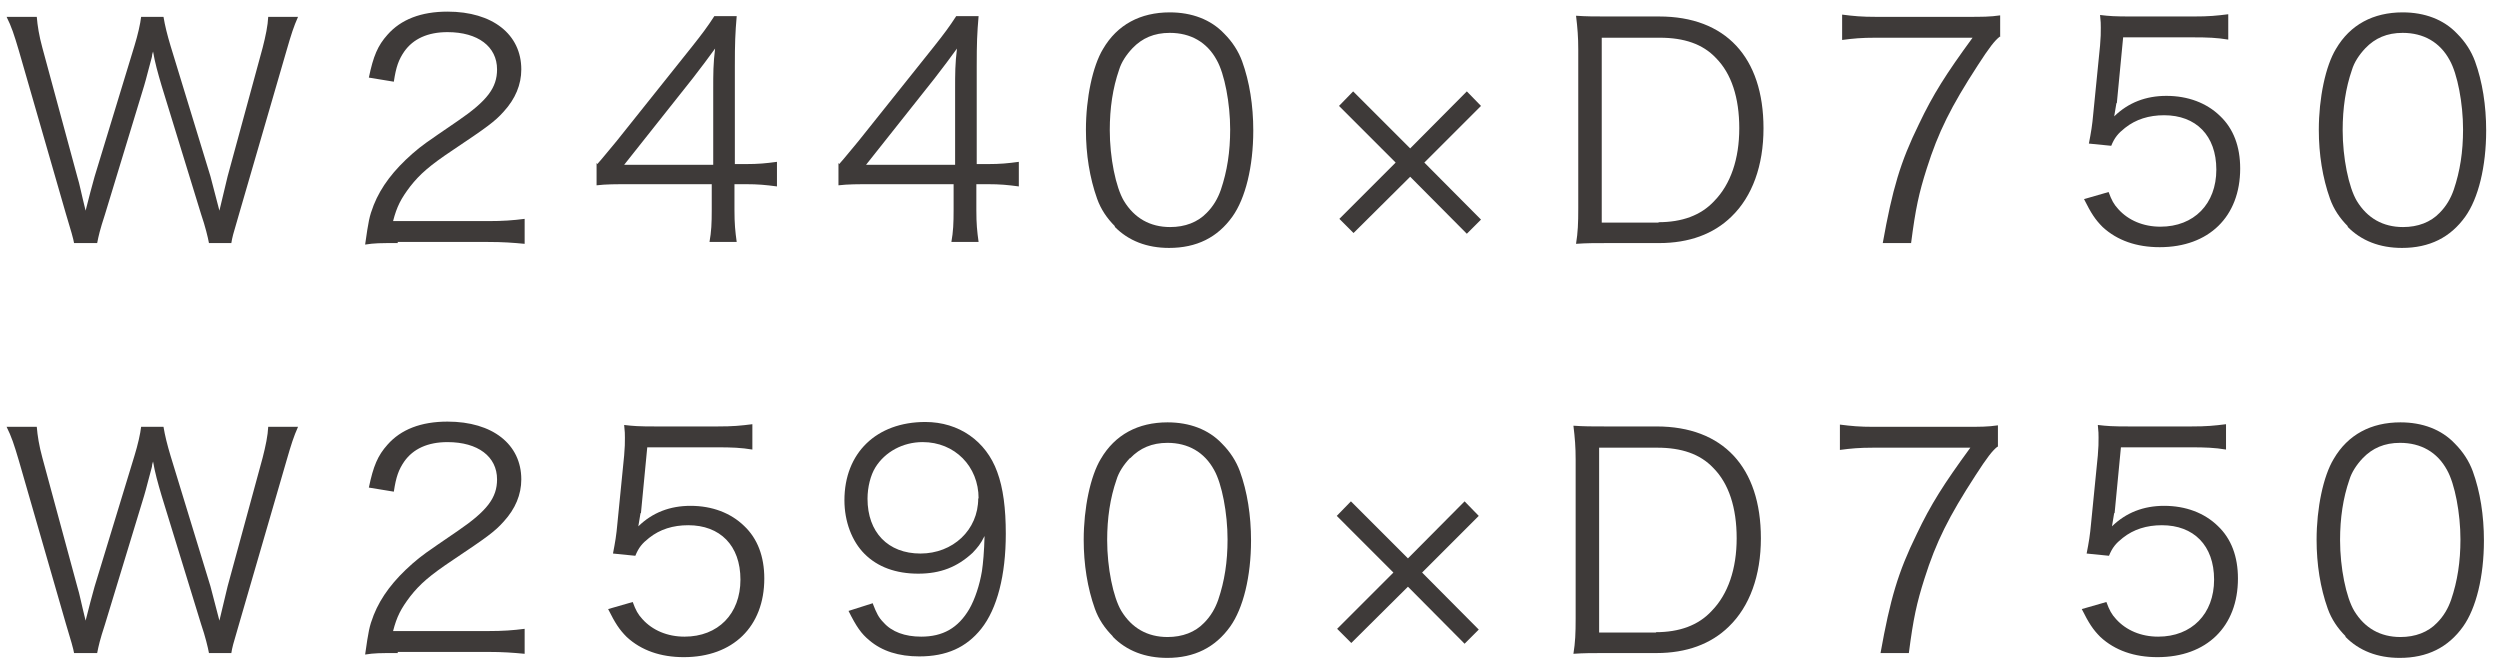
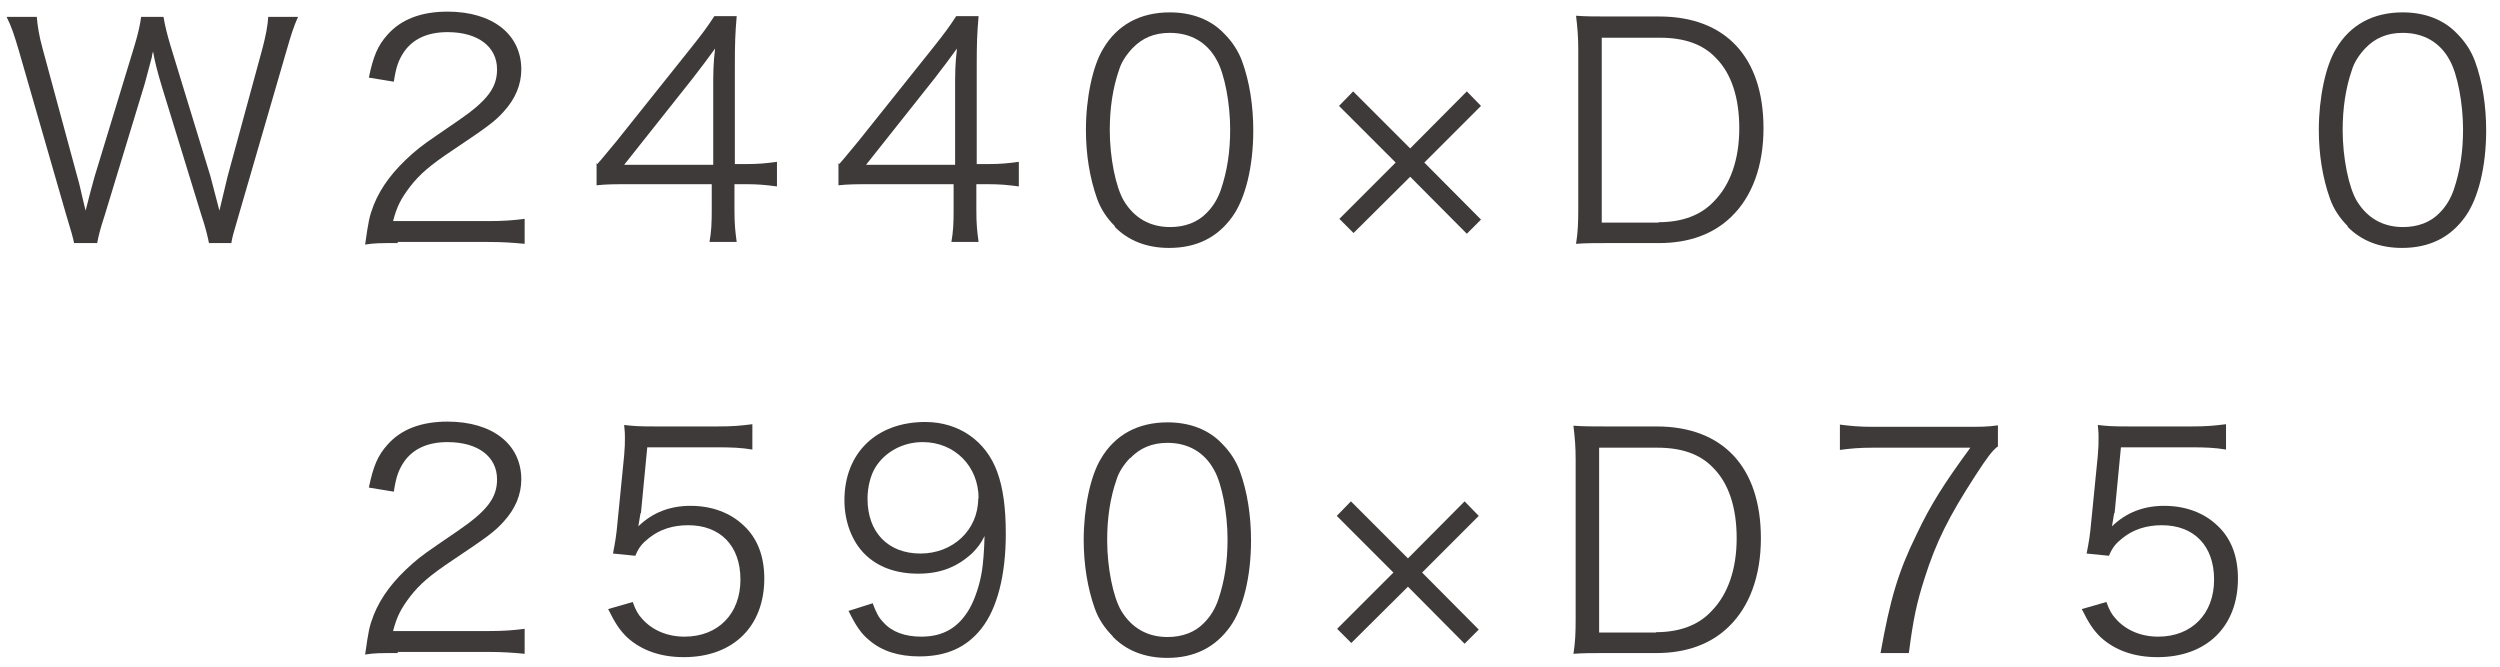
<svg xmlns="http://www.w3.org/2000/svg" width="135" height="36" viewBox="0 0 135 36" fill="none">
  <path d="M11.284 13.126C11.224 12.804 11.083 12.221 10.862 11.577L8.728 4.633C8.527 3.949 8.366 3.385 8.265 2.782C8.225 2.902 8.205 2.983 8.205 3.063C8.084 3.486 7.883 4.311 7.782 4.633L5.669 11.577C5.387 12.442 5.327 12.724 5.247 13.126H3.999C3.972 12.938 3.824 12.409 3.556 11.536L1.02 2.741C0.759 1.856 0.618 1.433 0.356 0.91H1.986C2.026 1.393 2.107 1.916 2.288 2.58L4.18 9.564C4.301 9.946 4.381 10.409 4.623 11.375C4.784 10.731 4.985 9.966 5.106 9.544L7.259 2.48C7.44 1.896 7.581 1.272 7.621 0.91H8.829C8.909 1.393 9.03 1.876 9.211 2.48L11.365 9.524C11.465 9.886 11.526 10.127 11.848 11.375L12.291 9.524L14.182 2.58C14.343 1.956 14.464 1.373 14.484 0.91H16.094C15.853 1.453 15.732 1.836 15.47 2.741L12.915 11.536C12.552 12.764 12.552 12.784 12.492 13.126H11.244H11.284Z" fill="#3E3A39" />
  <path d="M21.488 13.126C20.482 13.126 20.24 13.126 19.717 13.207C19.898 11.939 19.938 11.697 20.18 11.073C20.582 10.067 21.267 9.182 22.273 8.296C22.837 7.813 22.877 7.793 24.728 6.525C26.318 5.438 26.841 4.734 26.841 3.748C26.841 2.52 25.815 1.735 24.165 1.735C23.098 1.735 22.313 2.097 21.83 2.782C21.528 3.224 21.387 3.607 21.267 4.412L19.918 4.19C20.16 3.023 20.401 2.46 20.924 1.876C21.649 1.051 22.736 0.628 24.165 0.628C26.6 0.628 28.15 1.856 28.15 3.748C28.15 4.573 27.828 5.338 27.204 6.022C26.721 6.565 26.298 6.867 24.467 8.095C23.199 8.94 22.675 9.403 22.152 10.067C21.649 10.731 21.428 11.154 21.226 11.939H26.358C27.163 11.939 27.707 11.899 28.331 11.818V13.167C27.687 13.106 27.163 13.066 26.358 13.066H21.468L21.488 13.126Z" fill="#3E3A39" />
  <path d="M32.255 8.86C32.597 8.477 32.96 8.014 33.302 7.612L37.367 2.52C37.911 1.836 38.212 1.433 38.575 0.87H39.782C39.702 1.816 39.682 2.319 39.682 3.587V8.86H40.285C40.95 8.86 41.372 8.819 41.956 8.739V10.067C41.352 9.987 40.95 9.946 40.265 9.946H39.661V11.335C39.661 12.1 39.702 12.482 39.782 13.066H38.313C38.414 12.502 38.434 12.06 38.434 11.335V9.946H34.127C33.221 9.946 32.738 9.946 32.215 10.007V8.799L32.255 8.86ZM38.514 4.814C38.514 3.969 38.514 3.446 38.615 2.621C38.273 3.104 37.87 3.627 37.407 4.231L33.704 8.9H38.514V4.814Z" fill="#3E3A39" />
  <path d="M45.317 8.86C45.659 8.477 46.021 8.014 46.363 7.612L50.429 2.52C50.972 1.836 51.274 1.433 51.636 0.87H52.844C52.763 1.816 52.743 2.319 52.743 3.587V8.86H53.347C54.011 8.86 54.434 8.819 55.017 8.739V10.067C54.414 9.987 54.011 9.946 53.327 9.946H52.723V11.335C52.723 12.1 52.763 12.482 52.844 13.066H51.375C51.475 12.502 51.495 12.06 51.495 11.335V9.946H47.189C46.283 9.946 45.8 9.946 45.277 10.007V8.799L45.317 8.86ZM51.576 4.814C51.576 3.969 51.576 3.446 51.677 2.621C51.334 3.104 50.932 3.627 50.469 4.231L46.766 8.9H51.576V4.814Z" fill="#3E3A39" />
  <path d="M60.21 12.221C59.767 11.778 59.445 11.295 59.244 10.731C58.842 9.604 58.64 8.336 58.64 7.008C58.64 5.297 59.003 3.567 59.566 2.641C60.331 1.333 61.579 0.668 63.169 0.668C64.356 0.668 65.382 1.051 66.107 1.816C66.55 2.258 66.872 2.762 67.073 3.305C67.476 4.412 67.677 5.7 67.677 7.048C67.677 9.001 67.254 10.711 66.55 11.697C65.745 12.824 64.618 13.388 63.128 13.388C61.941 13.388 60.935 13.006 60.19 12.241L60.21 12.221ZM61.156 2.601C60.814 2.963 60.552 3.365 60.431 3.768C60.089 4.754 59.928 5.841 59.928 7.028C59.928 8.517 60.25 10.107 60.693 10.852C61.257 11.778 62.102 12.261 63.189 12.261C63.994 12.261 64.678 11.999 65.161 11.496C65.523 11.134 65.765 10.711 65.926 10.248C66.268 9.242 66.429 8.196 66.429 6.988C66.429 5.579 66.127 3.989 65.704 3.245C65.181 2.279 64.296 1.775 63.169 1.775C62.323 1.775 61.679 2.057 61.156 2.601Z" fill="#3E3A39" />
  <path d="M73.091 12.583L72.326 11.818L75.365 8.779L72.306 5.72L73.07 4.935L76.15 8.014L79.209 4.935L79.974 5.72L76.914 8.779L79.974 11.858L79.209 12.623L76.15 9.544L73.091 12.583Z" fill="#3E3A39" />
  <path d="M85.226 2.681C85.226 1.997 85.186 1.514 85.106 0.85C85.669 0.89 86.112 0.89 86.877 0.89H89.594C93.176 0.89 95.229 3.083 95.229 6.928C95.229 8.94 94.625 10.611 93.498 11.697C92.532 12.643 91.204 13.126 89.594 13.126H86.877C86.112 13.126 85.669 13.126 85.106 13.167C85.206 12.543 85.226 12.06 85.226 11.255V2.681ZM89.553 11.999C90.821 11.999 91.848 11.637 92.572 10.852C93.458 9.946 93.921 8.578 93.921 6.928C93.921 5.277 93.498 3.969 92.653 3.124C91.948 2.379 90.942 2.037 89.634 2.037H86.494V12.019H89.573L89.553 11.999Z" fill="#3E3A39" />
-   <path d="M107.989 1.977C107.707 2.198 107.425 2.56 106.801 3.526C105.352 5.76 104.668 7.129 104.044 9.101C103.621 10.43 103.44 11.255 103.199 13.126H101.669C102.192 10.208 102.615 8.759 103.621 6.706C104.386 5.096 105.09 3.989 106.519 2.037H101.287C100.522 2.037 100.079 2.077 99.475 2.158V0.789C100.099 0.87 100.542 0.91 101.307 0.91H106.137C107.083 0.91 107.445 0.91 108.009 0.83V1.997L107.989 1.977Z" fill="#3E3A39" />
-   <path d="M114.288 5.559C114.261 5.747 114.221 5.988 114.167 6.283C114.932 5.539 115.878 5.177 116.985 5.177C118.152 5.177 119.159 5.559 119.883 6.263C120.608 6.948 120.97 7.914 120.97 9.101C120.97 11.697 119.279 13.348 116.623 13.348C115.375 13.348 114.329 12.985 113.544 12.261C113.141 11.858 112.92 11.516 112.537 10.752L113.865 10.369C114.026 10.812 114.147 11.033 114.389 11.295C114.932 11.899 115.737 12.241 116.663 12.241C118.474 12.241 119.682 11.013 119.682 9.161C119.682 7.31 118.575 6.223 116.864 6.223C116.039 6.223 115.335 6.444 114.751 6.907C114.369 7.209 114.188 7.431 114.006 7.873L112.799 7.753C112.92 7.129 112.98 6.787 113.04 6.102L113.403 2.46C113.443 1.997 113.443 1.795 113.443 1.494C113.443 1.272 113.443 1.212 113.403 0.809C113.906 0.87 114.167 0.89 115.113 0.89H118.434C119.299 0.89 119.682 0.85 120.326 0.769V2.138C119.722 2.037 119.199 2.017 118.434 2.017H114.65L114.308 5.579L114.288 5.559Z" fill="#3E3A39" />
  <path d="M126.786 12.221C126.343 11.778 126.021 11.295 125.82 10.731C125.418 9.604 125.216 8.336 125.216 7.008C125.216 5.297 125.578 3.567 126.142 2.641C126.907 1.333 128.155 0.668 129.744 0.668C130.932 0.668 131.958 1.051 132.683 1.816C133.126 2.258 133.448 2.762 133.649 3.305C134.052 4.412 134.253 5.7 134.253 7.048C134.253 9.001 133.83 10.711 133.126 11.697C132.321 12.824 131.194 13.388 129.704 13.388C128.517 13.388 127.511 13.006 126.766 12.241L126.786 12.221ZM127.732 2.601C127.39 2.963 127.128 3.365 127.007 3.768C126.665 4.754 126.504 5.841 126.504 7.028C126.504 8.517 126.826 10.107 127.269 10.852C127.833 11.778 128.678 12.261 129.765 12.261C130.57 12.261 131.254 11.999 131.737 11.496C132.099 11.134 132.341 10.711 132.502 10.248C132.844 9.242 133.005 8.196 133.005 6.988C133.005 5.579 132.703 3.989 132.28 3.245C131.757 2.279 130.872 1.775 129.744 1.775C128.899 1.775 128.255 2.057 127.732 2.601Z" fill="#3E3A39" />
-   <path d="M11.284 35.265C11.224 34.943 11.083 34.359 10.862 33.715L8.728 26.772C8.527 26.087 8.366 25.524 8.265 24.92C8.225 25.041 8.205 25.121 8.205 25.202C8.084 25.625 7.883 26.45 7.782 26.772L5.669 33.715C5.387 34.58 5.327 34.862 5.247 35.265H3.999C3.972 35.077 3.824 34.547 3.556 33.675L1.02 24.88C0.759 23.994 0.618 23.572 0.356 23.048H1.986C2.026 23.531 2.107 24.055 2.288 24.719L4.18 31.702C4.301 32.085 4.381 32.548 4.623 33.514C4.784 32.87 4.985 32.105 5.106 31.682L7.259 24.618C7.44 24.035 7.581 23.411 7.621 23.048H8.829C8.909 23.531 9.03 24.014 9.211 24.618L11.365 31.662C11.465 32.025 11.526 32.266 11.848 33.514L12.291 31.662L14.182 24.719C14.343 24.095 14.464 23.511 14.484 23.048H16.094C15.853 23.592 15.732 23.974 15.47 24.88L12.915 33.675C12.552 34.903 12.552 34.923 12.492 35.265H11.244H11.284Z" fill="#3E3A39" />
  <path d="M21.488 35.265C20.482 35.265 20.24 35.265 19.717 35.345C19.898 34.077 19.938 33.836 20.18 33.212C20.582 32.206 21.267 31.32 22.273 30.434C22.837 29.951 22.877 29.931 24.728 28.663C26.318 27.577 26.841 26.872 26.841 25.886C26.841 24.659 25.815 23.874 24.165 23.874C23.098 23.874 22.313 24.236 21.83 24.92C21.528 25.363 21.387 25.745 21.267 26.55L19.918 26.329C20.16 25.162 20.401 24.598 20.924 24.014C21.649 23.189 22.736 22.767 24.165 22.767C26.6 22.767 28.15 23.994 28.15 25.886C28.15 26.711 27.828 27.476 27.204 28.16C26.721 28.704 26.298 29.006 24.467 30.233C23.199 31.079 22.675 31.541 22.152 32.206C21.649 32.87 21.428 33.292 21.226 34.077H26.358C27.163 34.077 27.707 34.037 28.331 33.956V35.305C27.687 35.245 27.163 35.204 26.358 35.204H21.468L21.488 35.265Z" fill="#3E3A39" />
  <path d="M34.59 27.697C34.563 27.885 34.523 28.127 34.469 28.422C35.234 27.677 36.18 27.315 37.287 27.315C38.454 27.315 39.46 27.698 40.185 28.402C40.909 29.086 41.272 30.052 41.272 31.24C41.272 33.836 39.581 35.486 36.925 35.486C35.677 35.486 34.63 35.124 33.845 34.399C33.443 33.997 33.221 33.655 32.839 32.89L34.167 32.508C34.328 32.95 34.449 33.172 34.691 33.433C35.234 34.037 36.039 34.379 36.965 34.379C38.776 34.379 39.984 33.151 39.984 31.3C39.984 29.448 38.877 28.362 37.166 28.362C36.341 28.362 35.636 28.583 35.053 29.046C34.67 29.348 34.489 29.569 34.308 30.012L33.101 29.891C33.221 29.267 33.282 28.925 33.342 28.241L33.704 24.598C33.745 24.135 33.745 23.934 33.745 23.632C33.745 23.411 33.745 23.35 33.704 22.948C34.208 23.008 34.469 23.028 35.415 23.028H38.736C39.601 23.028 39.984 22.988 40.628 22.907V24.276C40.024 24.175 39.501 24.155 38.736 24.155H34.952L34.61 27.718L34.59 27.697Z" fill="#3E3A39" />
  <path d="M47.128 32.588C47.33 33.111 47.45 33.353 47.712 33.614C48.155 34.117 48.859 34.379 49.745 34.379C50.912 34.379 51.737 33.916 52.341 32.89C52.643 32.367 52.904 31.582 53.025 30.837C53.086 30.434 53.146 29.77 53.166 28.945C52.945 29.388 52.804 29.549 52.522 29.851C51.697 30.616 50.791 30.978 49.584 30.978C48.376 30.978 47.39 30.616 46.686 29.911C46.001 29.227 45.599 28.16 45.599 27.013C45.599 24.457 47.33 22.787 49.966 22.787C51.777 22.787 53.247 23.813 53.85 25.483C54.172 26.349 54.313 27.456 54.313 28.824C54.313 31.058 53.85 32.87 52.985 33.956C52.18 34.963 51.113 35.446 49.644 35.446C48.537 35.446 47.632 35.164 46.947 34.58C46.505 34.218 46.243 33.836 45.82 32.99L47.148 32.568L47.128 32.588ZM52.844 26.912C52.844 25.182 51.556 23.873 49.825 23.873C48.758 23.873 47.792 24.397 47.269 25.242C47.008 25.665 46.846 26.309 46.846 26.933C46.846 28.744 47.953 29.891 49.705 29.891C51.455 29.891 52.824 28.623 52.824 26.912H52.844Z" fill="#3E3A39" />
  <path d="M60.089 34.359C59.647 33.916 59.325 33.433 59.123 32.87C58.721 31.743 58.52 30.475 58.52 29.147C58.52 27.436 58.882 25.705 59.445 24.779C60.21 23.471 61.458 22.807 63.048 22.807C64.235 22.807 65.262 23.189 65.986 23.954C66.429 24.397 66.751 24.9 66.952 25.443C67.355 26.55 67.556 27.838 67.556 29.187C67.556 31.139 67.133 32.85 66.429 33.836C65.624 34.963 64.497 35.526 63.028 35.526C61.84 35.526 60.834 35.144 60.089 34.379V34.359ZM61.015 24.739C60.673 25.101 60.411 25.504 60.291 25.906C59.948 26.892 59.787 27.979 59.787 29.167C59.787 30.656 60.109 32.246 60.552 32.99C61.116 33.916 61.961 34.399 63.048 34.399C63.853 34.399 64.537 34.138 65.02 33.635C65.382 33.272 65.624 32.85 65.785 32.387C66.127 31.381 66.288 30.334 66.288 29.126C66.288 27.718 65.986 26.128 65.564 25.383C65.04 24.417 64.155 23.914 63.048 23.914C62.203 23.914 61.559 24.196 61.035 24.739H61.015Z" fill="#3E3A39" />
  <path d="M72.97 34.721L72.205 33.956L75.244 30.918L72.185 27.858L72.95 27.073L76.029 30.153L79.088 27.073L79.853 27.858L76.794 30.918L79.853 33.997L79.088 34.762L76.029 31.682L72.97 34.721Z" fill="#3E3A39" />
  <path d="M85.085 24.819C85.085 24.135 85.045 23.652 84.965 22.988C85.528 23.028 85.971 23.028 86.736 23.028H89.453C93.035 23.028 95.088 25.222 95.088 29.066C95.088 31.078 94.484 32.749 93.357 33.836C92.391 34.782 91.063 35.265 89.453 35.265H86.736C85.971 35.265 85.528 35.265 84.965 35.305C85.065 34.681 85.085 34.198 85.085 33.393V24.819ZM89.412 34.138C90.68 34.138 91.707 33.775 92.431 32.99C93.317 32.085 93.78 30.716 93.78 29.066C93.78 27.416 93.357 26.107 92.512 25.262C91.807 24.517 90.801 24.175 89.493 24.175H86.353V34.158H89.433L89.412 34.138Z" fill="#3E3A39" />
  <path d="M107.868 24.115C107.586 24.337 107.305 24.699 106.681 25.665C105.232 27.899 104.547 29.267 103.923 31.24C103.501 32.568 103.32 33.393 103.078 35.265H101.549C102.072 32.347 102.494 30.898 103.501 28.845C104.265 27.235 104.97 26.128 106.399 24.175H101.166C100.401 24.175 99.959 24.216 99.355 24.296V22.928C99.979 23.008 100.422 23.049 101.186 23.049H106.016C106.962 23.049 107.325 23.049 107.888 22.968V24.135L107.868 24.115Z" fill="#3E3A39" />
  <path d="M114.167 27.697C114.141 27.885 114.1 28.127 114.047 28.422C114.812 27.677 115.757 27.315 116.864 27.315C118.031 27.315 119.038 27.698 119.762 28.402C120.487 29.086 120.849 30.052 120.849 31.24C120.849 33.836 119.159 35.486 116.502 35.486C115.254 35.486 114.208 35.124 113.423 34.399C113.02 33.997 112.799 33.655 112.416 32.89L113.745 32.508C113.906 32.95 114.027 33.172 114.268 33.433C114.812 34.037 115.617 34.379 116.542 34.379C118.354 34.379 119.561 33.151 119.561 31.3C119.561 29.448 118.454 28.362 116.744 28.362C115.918 28.362 115.214 28.583 114.63 29.046C114.248 29.348 114.067 29.569 113.886 30.012L112.678 29.891C112.799 29.267 112.859 28.925 112.92 28.241L113.282 24.598C113.322 24.135 113.322 23.934 113.322 23.632C113.322 23.411 113.322 23.35 113.282 22.948C113.785 23.008 114.047 23.028 114.993 23.028H118.313C119.179 23.028 119.561 22.988 120.205 22.907V24.276C119.601 24.175 119.078 24.155 118.313 24.155H114.53L114.188 27.718L114.167 27.697Z" fill="#3E3A39" />
-   <path d="M126.665 34.359C126.223 33.916 125.901 33.433 125.699 32.87C125.297 31.743 125.096 30.475 125.096 29.147C125.096 27.436 125.458 25.705 126.022 24.779C126.786 23.471 128.034 22.807 129.624 22.807C130.812 22.807 131.838 23.189 132.562 23.954C133.005 24.397 133.327 24.9 133.528 25.443C133.931 26.55 134.132 27.838 134.132 29.187C134.132 31.139 133.71 32.85 133.005 33.836C132.2 34.963 131.073 35.526 129.584 35.526C128.396 35.526 127.39 35.144 126.645 34.379L126.665 34.359ZM127.591 24.739C127.249 25.101 126.988 25.504 126.867 25.906C126.525 26.892 126.364 27.979 126.364 29.167C126.364 30.656 126.686 32.246 127.129 32.99C127.692 33.916 128.537 34.399 129.624 34.399C130.429 34.399 131.113 34.138 131.596 33.635C131.959 33.272 132.2 32.85 132.361 32.387C132.703 31.381 132.864 30.334 132.864 29.126C132.864 27.718 132.562 26.128 132.14 25.383C131.617 24.417 130.731 23.914 129.604 23.914C128.759 23.914 128.115 24.196 127.591 24.739Z" fill="#3E3A39" />
</svg>